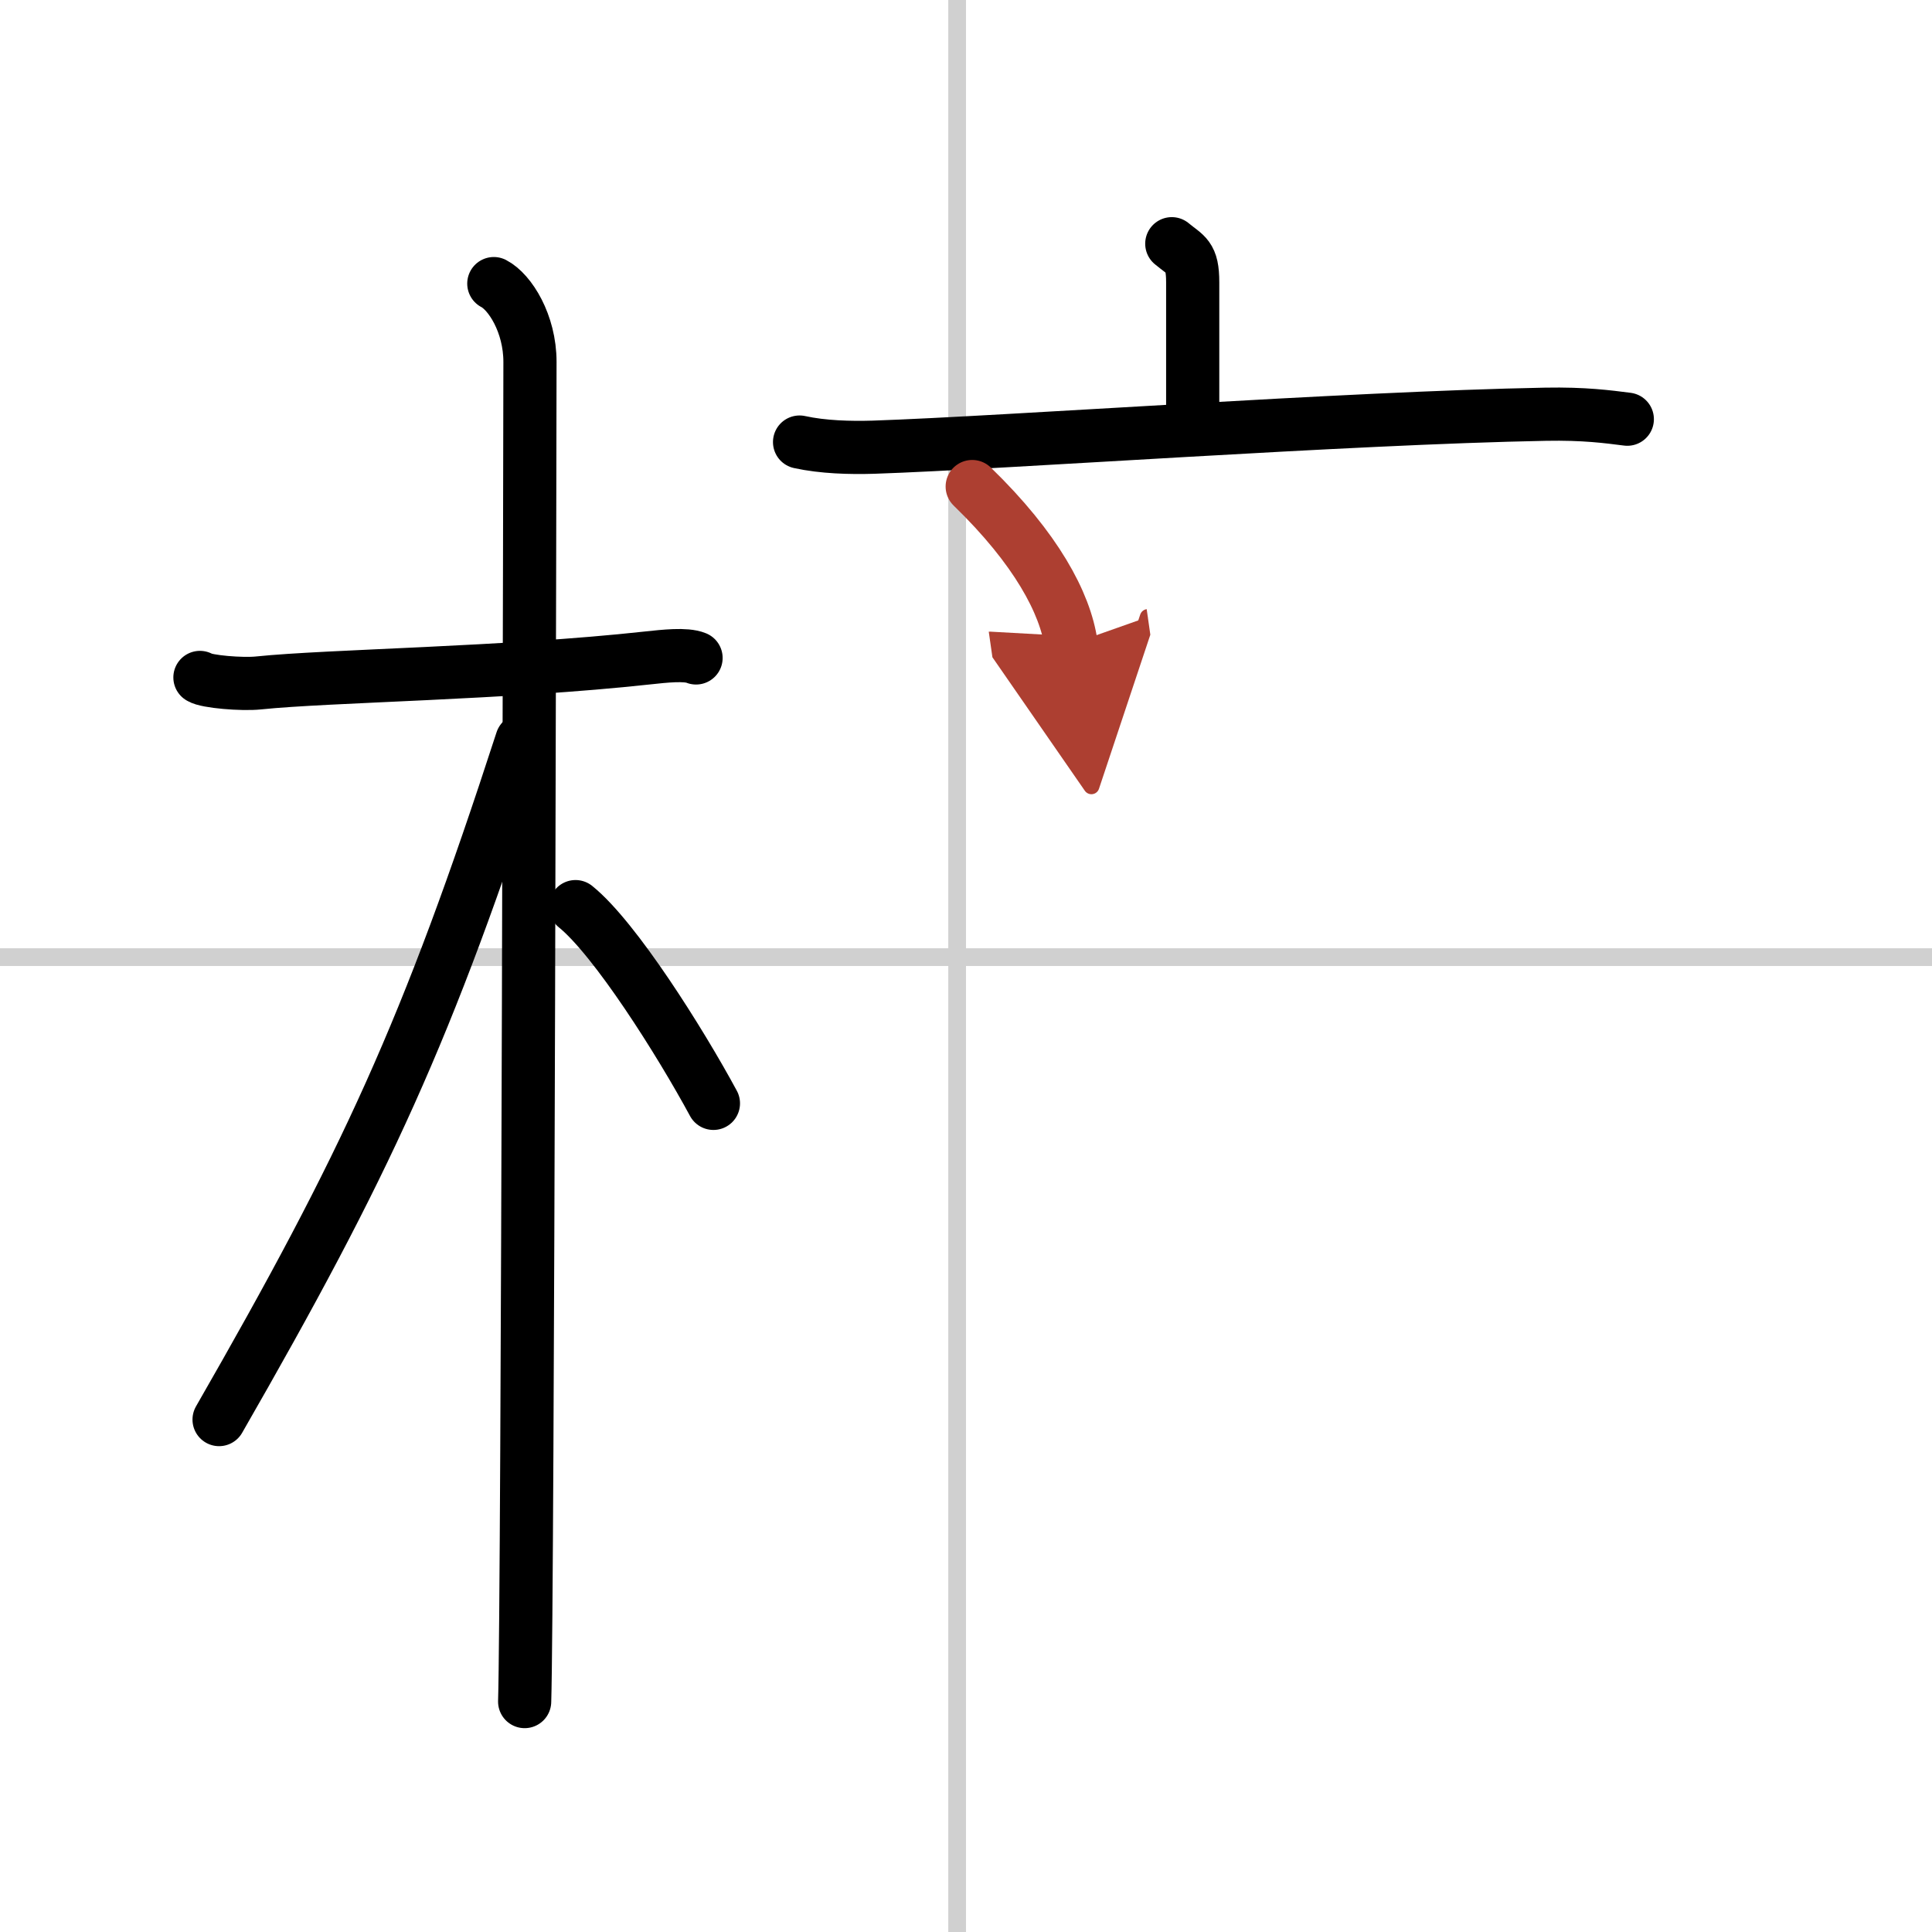
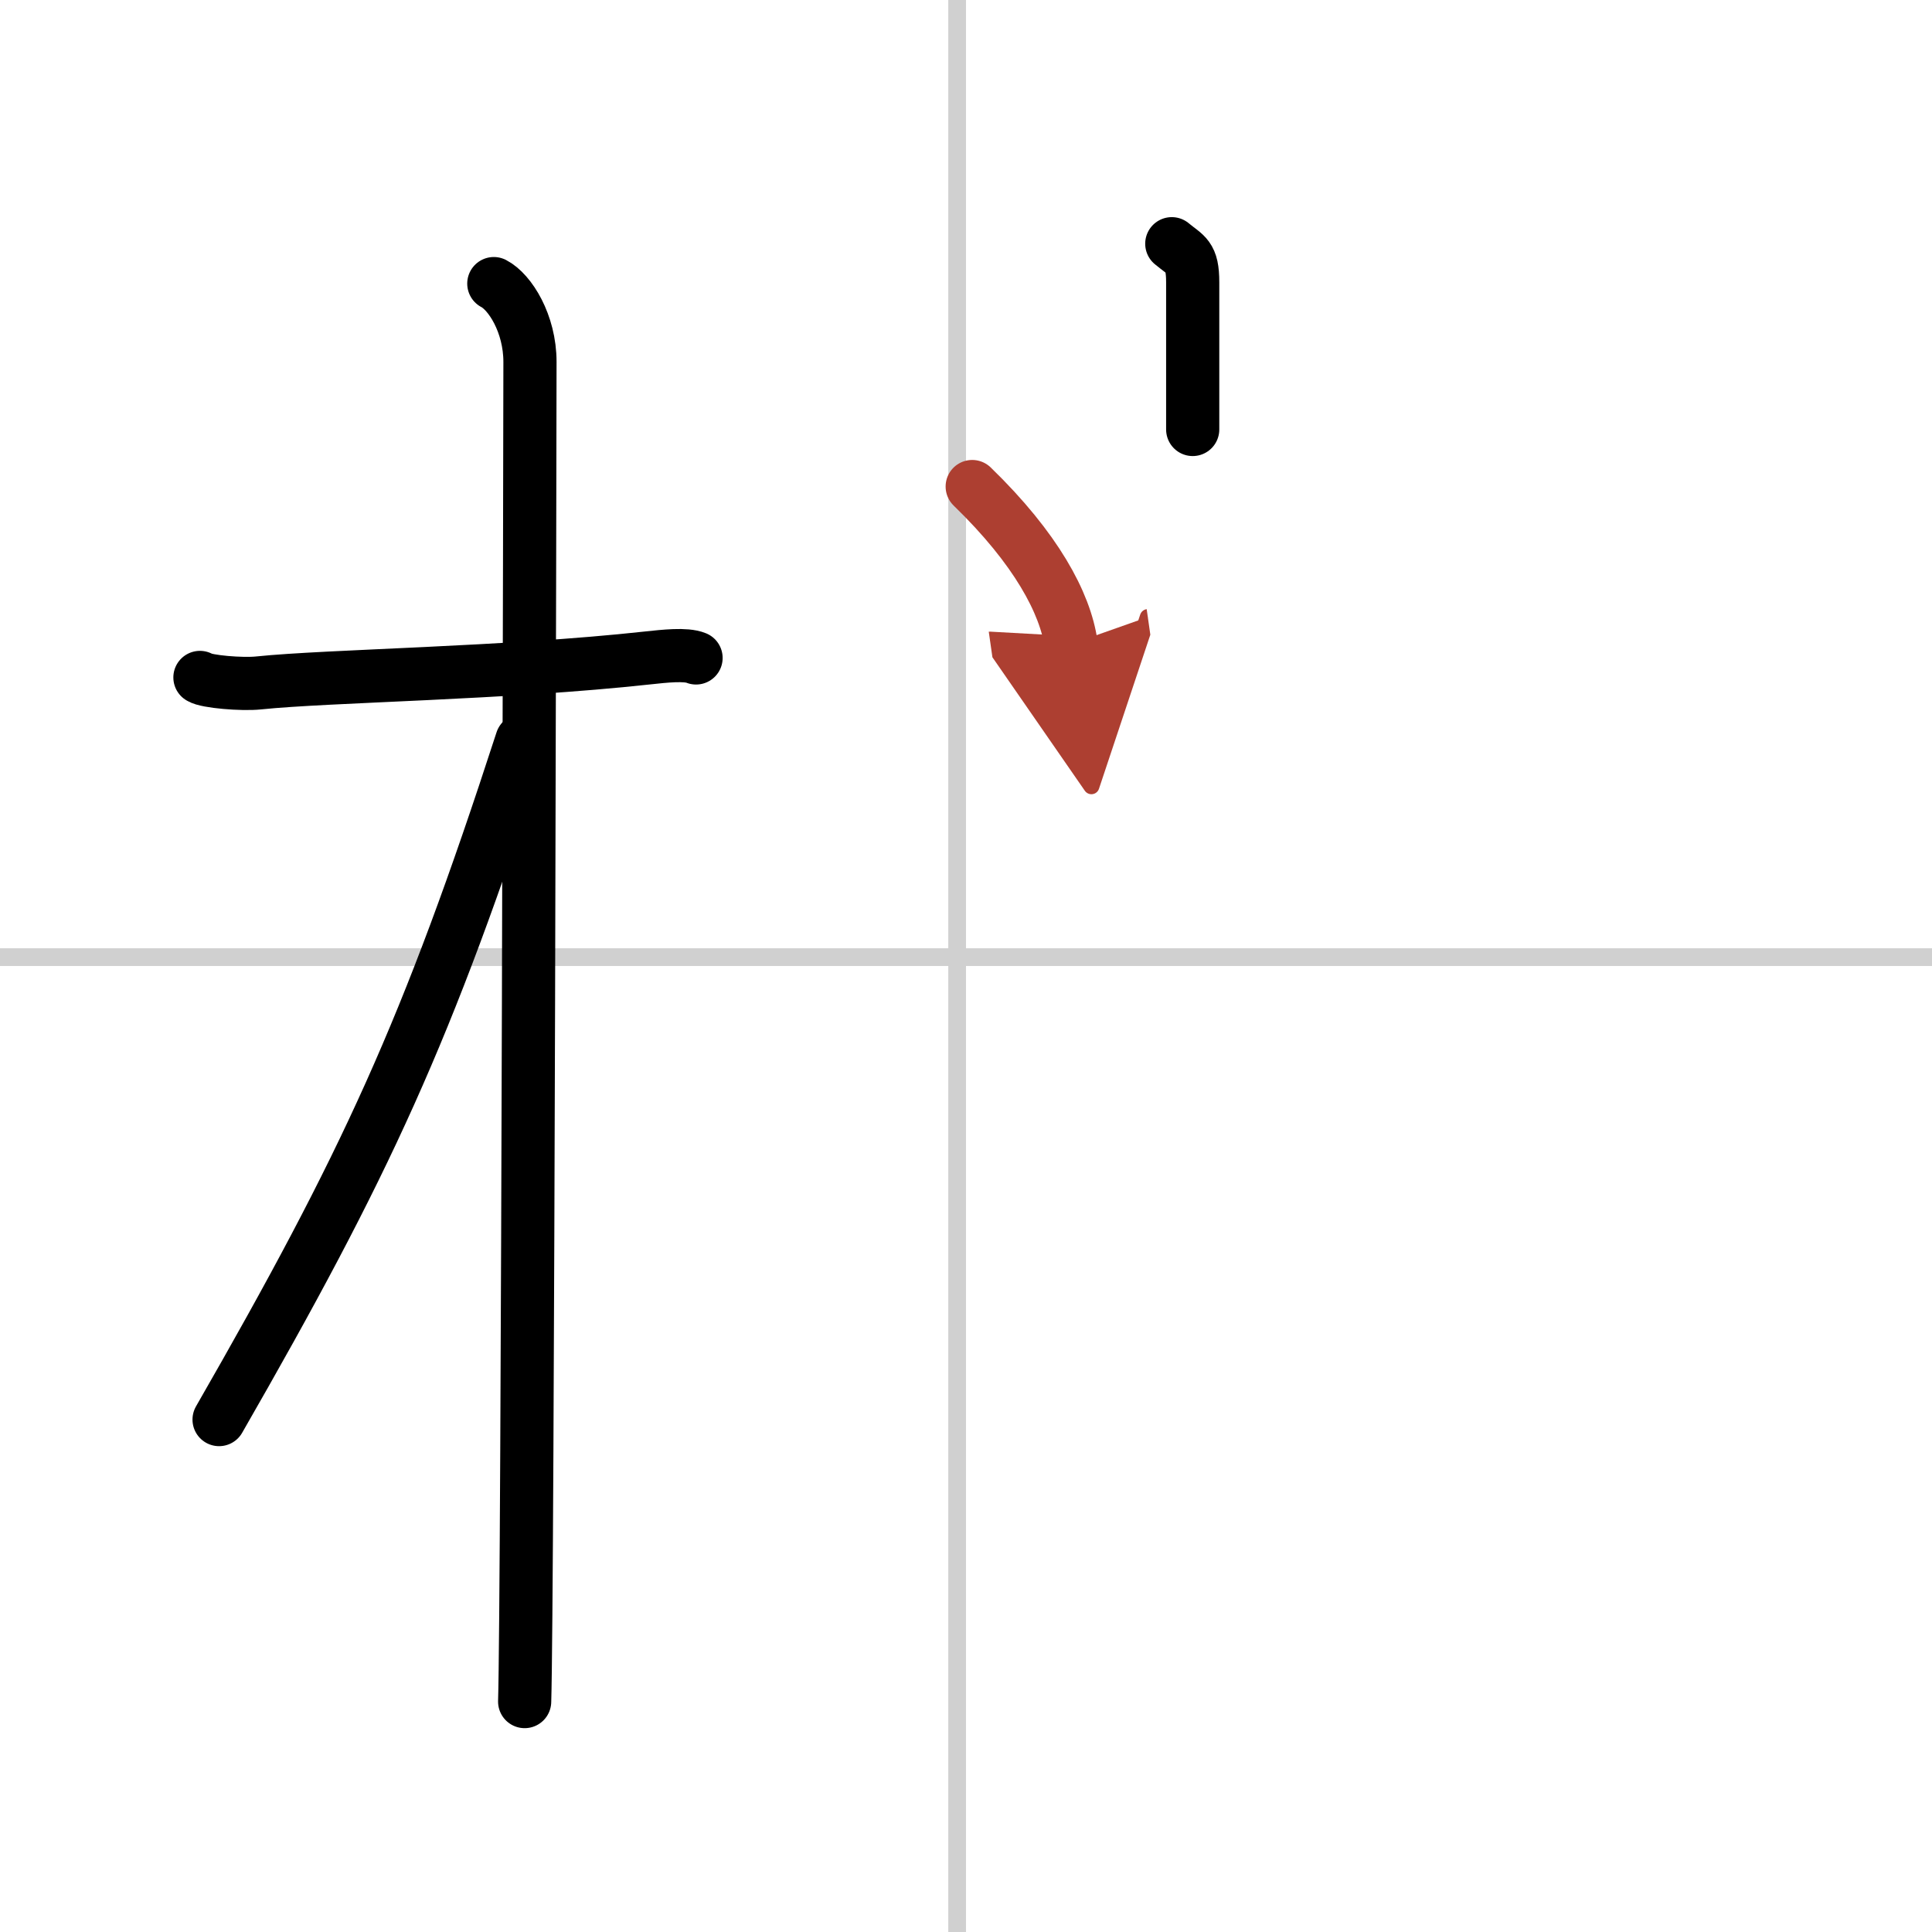
<svg xmlns="http://www.w3.org/2000/svg" width="400" height="400" viewBox="0 0 109 109">
  <defs>
    <marker id="a" markerWidth="4" orient="auto" refX="1" refY="5" viewBox="0 0 10 10">
      <polyline points="0 0 10 5 0 10 1 5" fill="#ad3f31" stroke="#ad3f31" />
    </marker>
  </defs>
  <g fill="none" stroke="#000" stroke-linecap="round" stroke-linejoin="round" stroke-width="3">
-     <rect width="100%" height="100%" fill="#fff" stroke="#fff" />
    <line x1="54" x2="54" y2="109" stroke="#d0d0d0" stroke-width="1" />
    <line x2="109" y1="54" y2="54" stroke="#d0d0d0" stroke-width="1" />
    <path d="m11.28 38.22c0.35 0.24 2.39 0.41 3.31 0.31 3.94-0.41 13.92-0.53 21.95-1.41 0.93-0.1 2.15-0.24 2.73 0" />
    <path d="m27.86 16c0.91 0.47 2.04 2.25 2.04 4.42 0 0.95-0.12 69.75-0.3 75.58" />
    <path d="m29.44 41.78c-5.34 16.45-8.81 23.91-17.08 38.31" />
-     <path d="m32.47 51.15c2.23 1.8 5.9 7.62 7.78 11.1" />
    <path d="m66.11 13.75c0.79 0.66 1.18 0.66 1.18 2.18v8.3" />
-     <path d="m45.11 24.94c1.32 0.29 2.86 0.33 4.17 0.29 7.43-0.25 26.68-1.65 37.92-1.86 2.19-0.04 3.51 0.14 4.61 0.28" />
    <path d="m54.85 27.45c3.61 3.5 5.25 6.58 5.58 8.89" marker-end="url(#a)" stroke="#ad3f31" />
  </g>
</svg>